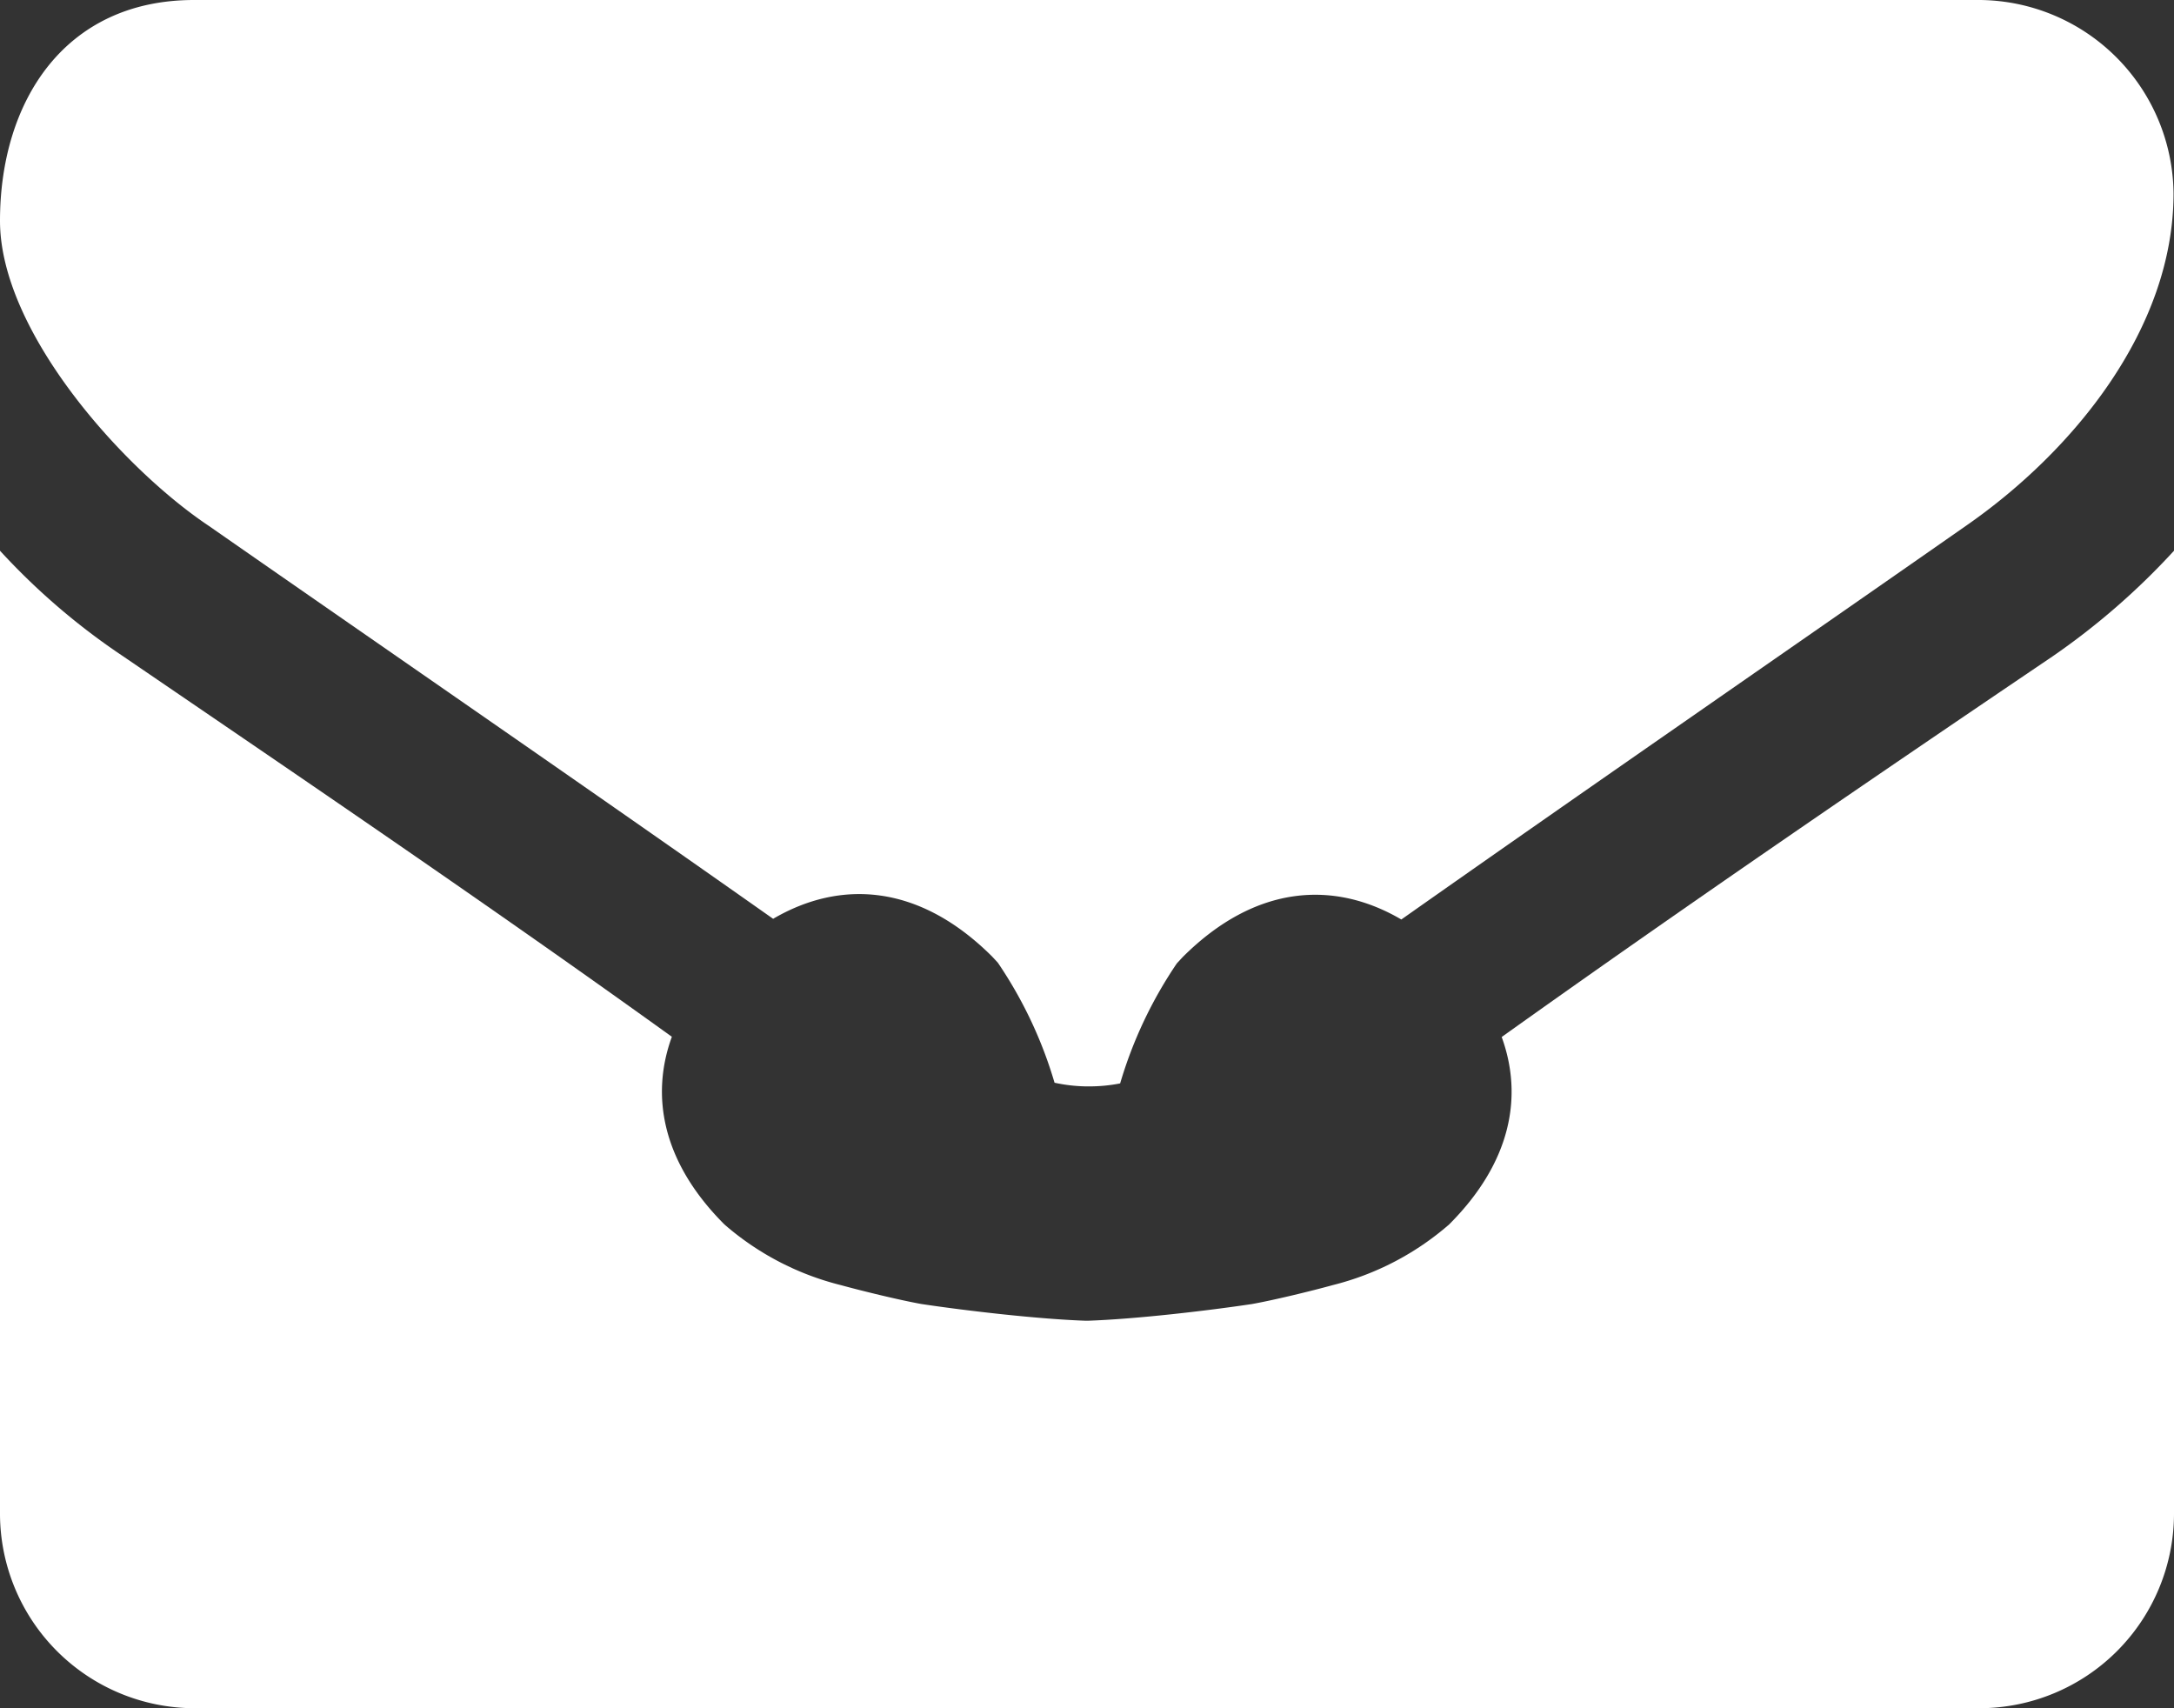
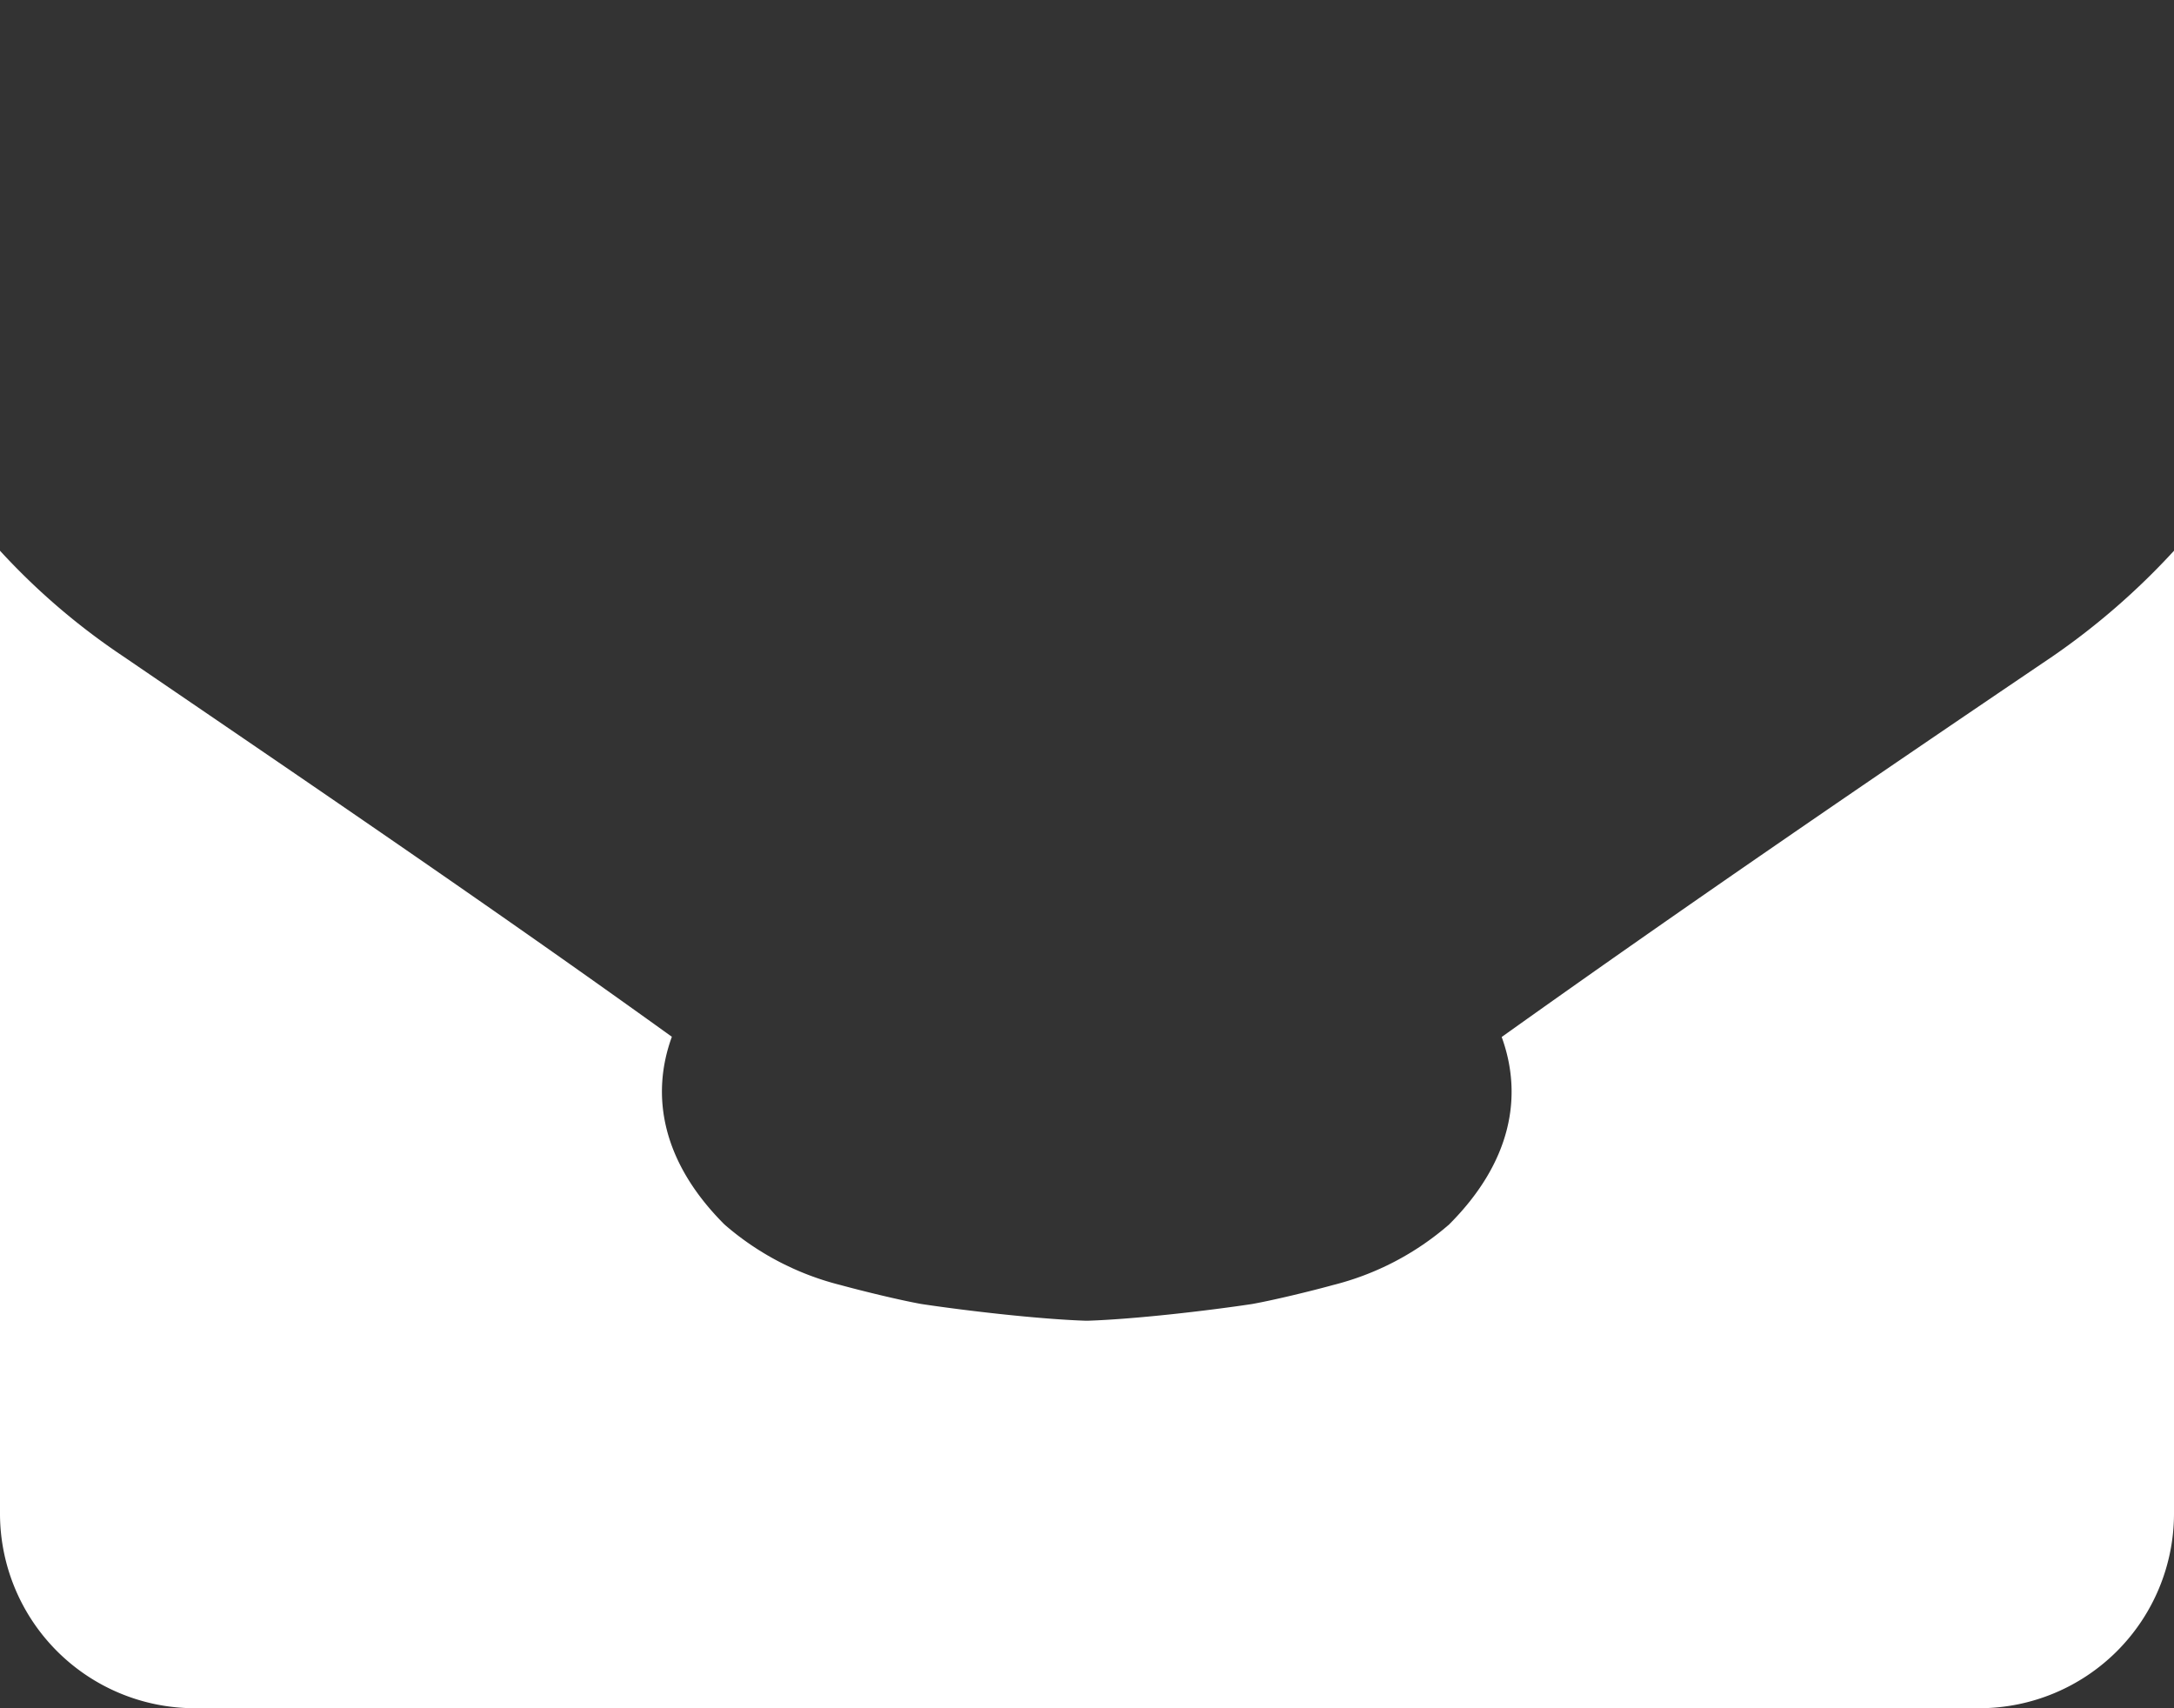
<svg xmlns="http://www.w3.org/2000/svg" viewBox="0 0 95.1 74.72">
  <rect x="0" y="0" width="95.1" height="74.72" fill="#333333" stroke="none" />
  <defs>
    <style>path{fill:#fff;}</style>
  </defs>
  <g>
-     <path d="M9.13,23c8.2,5.71,16.5,11.42,24.69,17.19,2.9-1.7,6.35-1.57,9.58,1.65l.25.27a18.76,18.76,0,0,1,2.48,5.25,7,7,0,0,0,1.37.16h.11A7,7,0,0,0,49,47.39a18.78,18.78,0,0,1,2.48-5.25l.25-.27c3.22-3.22,6.67-3.35,9.57-1.65C69.48,34.46,77.78,28.74,86,23c4.67-3.24,9.08-8.6,9.08-14.54A8.55,8.55,0,0,0,86.61,0H8.49C2.81,0,0,4.46,0,9.66,0,14.49,5.36,20.48,9.13,23Z" />
    <path d="M89.79,28.71c-8.07,5.46-16.18,11-24.1,16.65.94,2.58.43,5.47-2.3,8.2a12.28,12.28,0,0,1-5.08,2.65c-.94.26-2.59.66-3.54.83-2,.3-5.11.66-7.17.73h-.12c-2.05-.07-5.17-.43-7.17-.73-.95-.17-2.59-.57-3.54-.83a12.28,12.28,0,0,1-5.08-2.65c-2.73-2.73-3.24-5.63-2.3-8.21-7.92-5.7-16-11.18-24-16.64A29.68,29.68,0,0,1,0,24.09V66.23a8.52,8.52,0,0,0,8.49,8.49H86.61a8.52,8.52,0,0,0,8.49-8.49V24.09A31.25,31.25,0,0,1,89.79,28.71Z" />
  </g>
</svg>